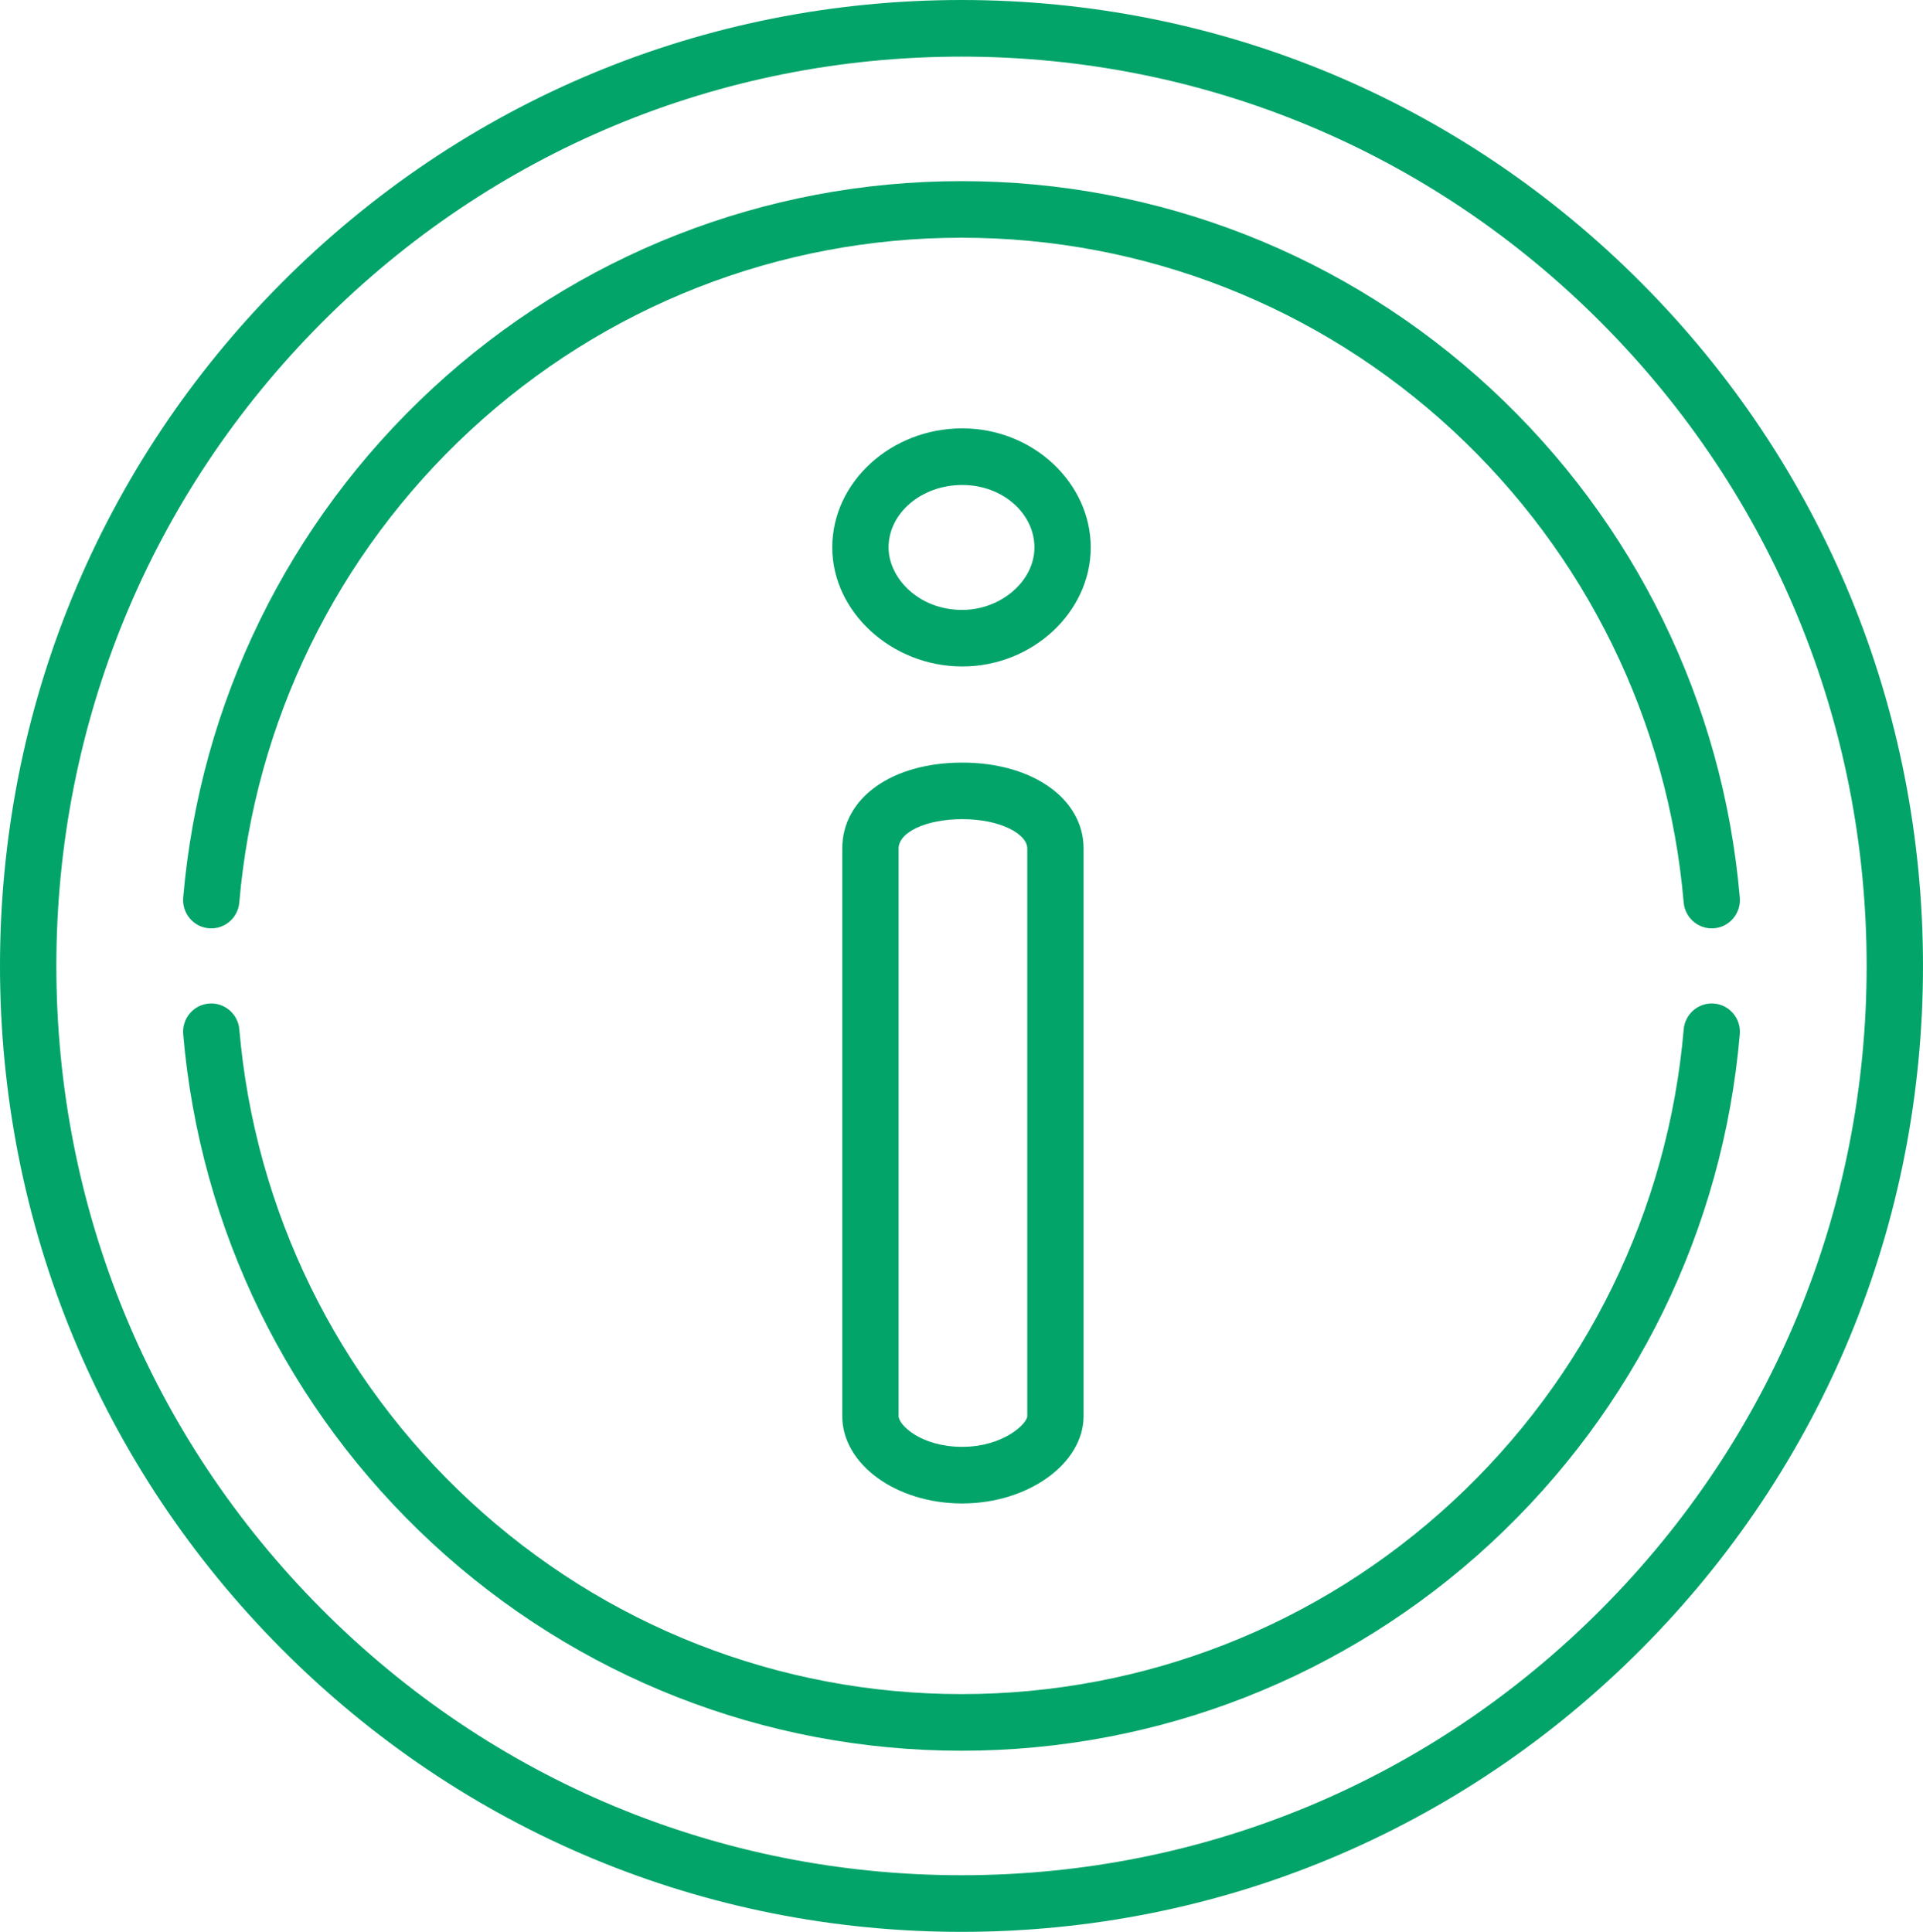
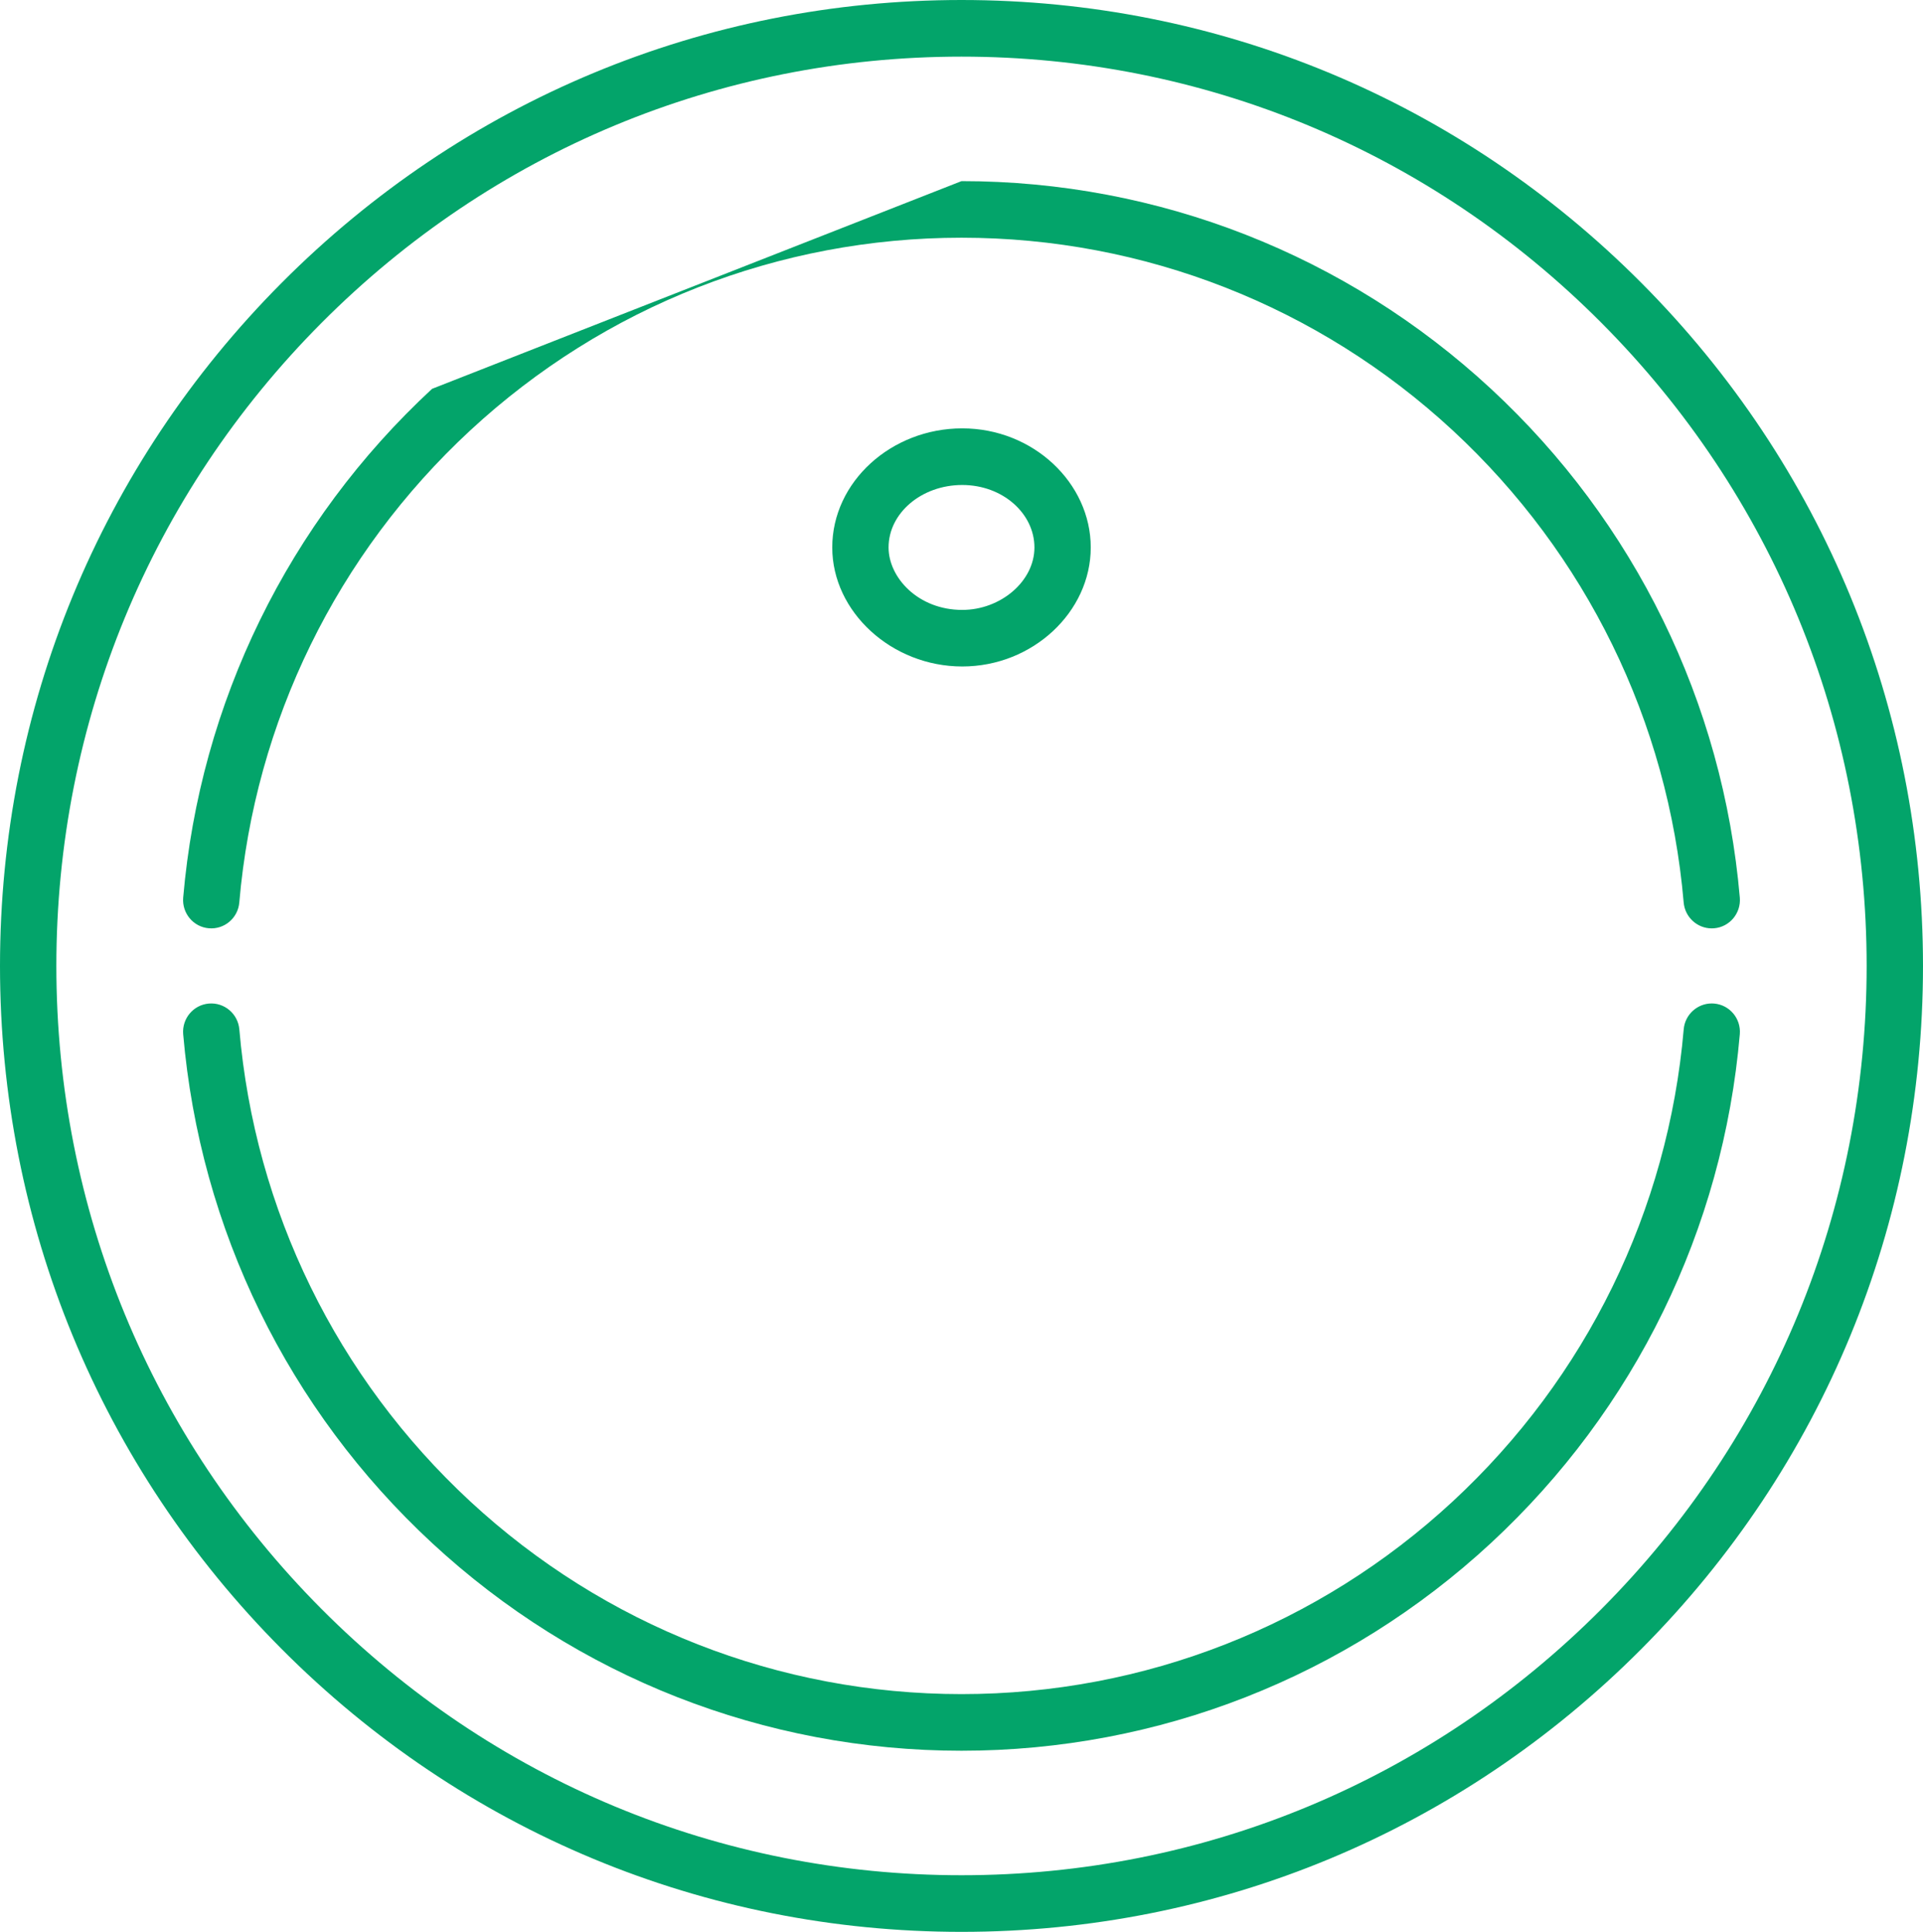
<svg xmlns="http://www.w3.org/2000/svg" id="Layer_1" data-name="Layer 1" viewBox="0 0 547.66 550.25">
  <defs>
    <style>
      .cls-1 {
        fill: #03a46a;
      }
    </style>
  </defs>
  <path class="cls-1" d="M91.55,458.27c-48.69-48.92-75.5-113.96-75.5-183.14s26.81-134.23,75.5-183.14c48.69-48.92,113.42-75.86,182.28-75.86s133.6,26.94,182.28,75.86c48.69,48.92,75.5,113.96,75.5,183.14s-26.82,134.23-75.5,183.14c-48.69,48.92-113.42,75.85-182.28,75.85s-133.59-26.94-182.28-75.85M80.2,80.58C28.48,132.55,0,201.64,0,275.13s28.48,142.57,80.2,194.54c51.73,51.96,120.49,80.58,193.63,80.58s141.9-28.62,193.63-80.58c51.72-51.96,80.2-121.05,80.2-194.54s-28.48-142.58-80.2-194.55C415.73,28.62,346.97,0,273.83,0S131.93,28.62,80.2,80.58" />
-   <path class="cls-1" d="M123.05,110.75c-40.95,37.93-66.11,89.4-70.88,144.93-.37,4.43,2.89,8.35,7.31,8.72,4.42.38,8.29-2.9,8.67-7.34,4.42-51.51,27.78-99.27,65.77-134.46,38.21-35.4,87.89-54.89,139.91-54.89s101.69,19.5,139.91,54.89c37.99,35.2,61.34,82.95,65.76,134.46.37,4.19,3.87,7.37,7.98,7.37l.7-.03c4.42-.37,7.68-4.29,7.31-8.72-4.77-55.53-29.93-107-70.87-144.93-41.18-38.16-94.73-59.16-150.79-59.16s-109.6,21-150.78,59.16" />
+   <path class="cls-1" d="M123.05,110.75c-40.95,37.93-66.11,89.4-70.88,144.93-.37,4.43,2.89,8.35,7.31,8.72,4.42.38,8.29-2.9,8.67-7.34,4.42-51.51,27.78-99.27,65.77-134.46,38.21-35.4,87.89-54.89,139.91-54.89s101.69,19.5,139.91,54.89c37.99,35.2,61.34,82.95,65.76,134.46.37,4.19,3.87,7.37,7.98,7.37l.7-.03c4.42-.37,7.68-4.29,7.31-8.72-4.77-55.53-29.93-107-70.87-144.93-41.18-38.16-94.73-59.16-150.79-59.16" />
  <path class="cls-1" d="M479.51,293.18c-4.43,51.51-27.78,99.27-65.77,134.46-38.21,35.4-87.89,54.89-139.91,54.89s-101.7-19.5-139.91-54.89c-37.99-35.2-61.35-82.95-65.76-134.46-.39-4.43-4.26-7.71-8.68-7.34-4.42.38-7.68,4.28-7.31,8.72,4.77,55.54,29.93,107,70.88,144.94,41.17,38.15,94.72,59.16,150.78,59.16s109.6-21.01,150.79-59.16c40.94-37.94,66.11-89.4,70.87-144.94.37-4.44-2.89-8.34-7.31-8.72-.23-.02-.46-.03-.68-.03-4.11,0-7.63,3.17-7.99,7.37" />
-   <path class="cls-1" d="M255.92,403.34v-161.66c0-4.69,7.96-8.36,18.12-8.36,11.08,0,18.52,4.32,18.52,8.36v161.66c0,2.12-6.77,8.76-18.52,8.76s-18.12-6.22-18.12-8.76M239.87,241.69v161.66c0,13.72,15.33,24.88,34.16,24.88s34.57-11.4,34.57-24.88v-161.66c0-14.18-14.55-24.48-34.57-24.48s-34.16,10.07-34.16,24.48" />
  <path class="cls-1" d="M253.06,155.93c0-9.81,9.41-17.79,20.98-17.79s20.56,8.16,20.56,17.79-9.61,17.79-20.56,17.79c-12.55,0-20.98-9.2-20.98-17.79M237.02,155.93c0,18.37,16.96,33.9,37.02,33.9s36.6-15.53,36.6-33.9-16.41-33.92-36.6-33.92-37.02,15.22-37.02,33.92" />
</svg>